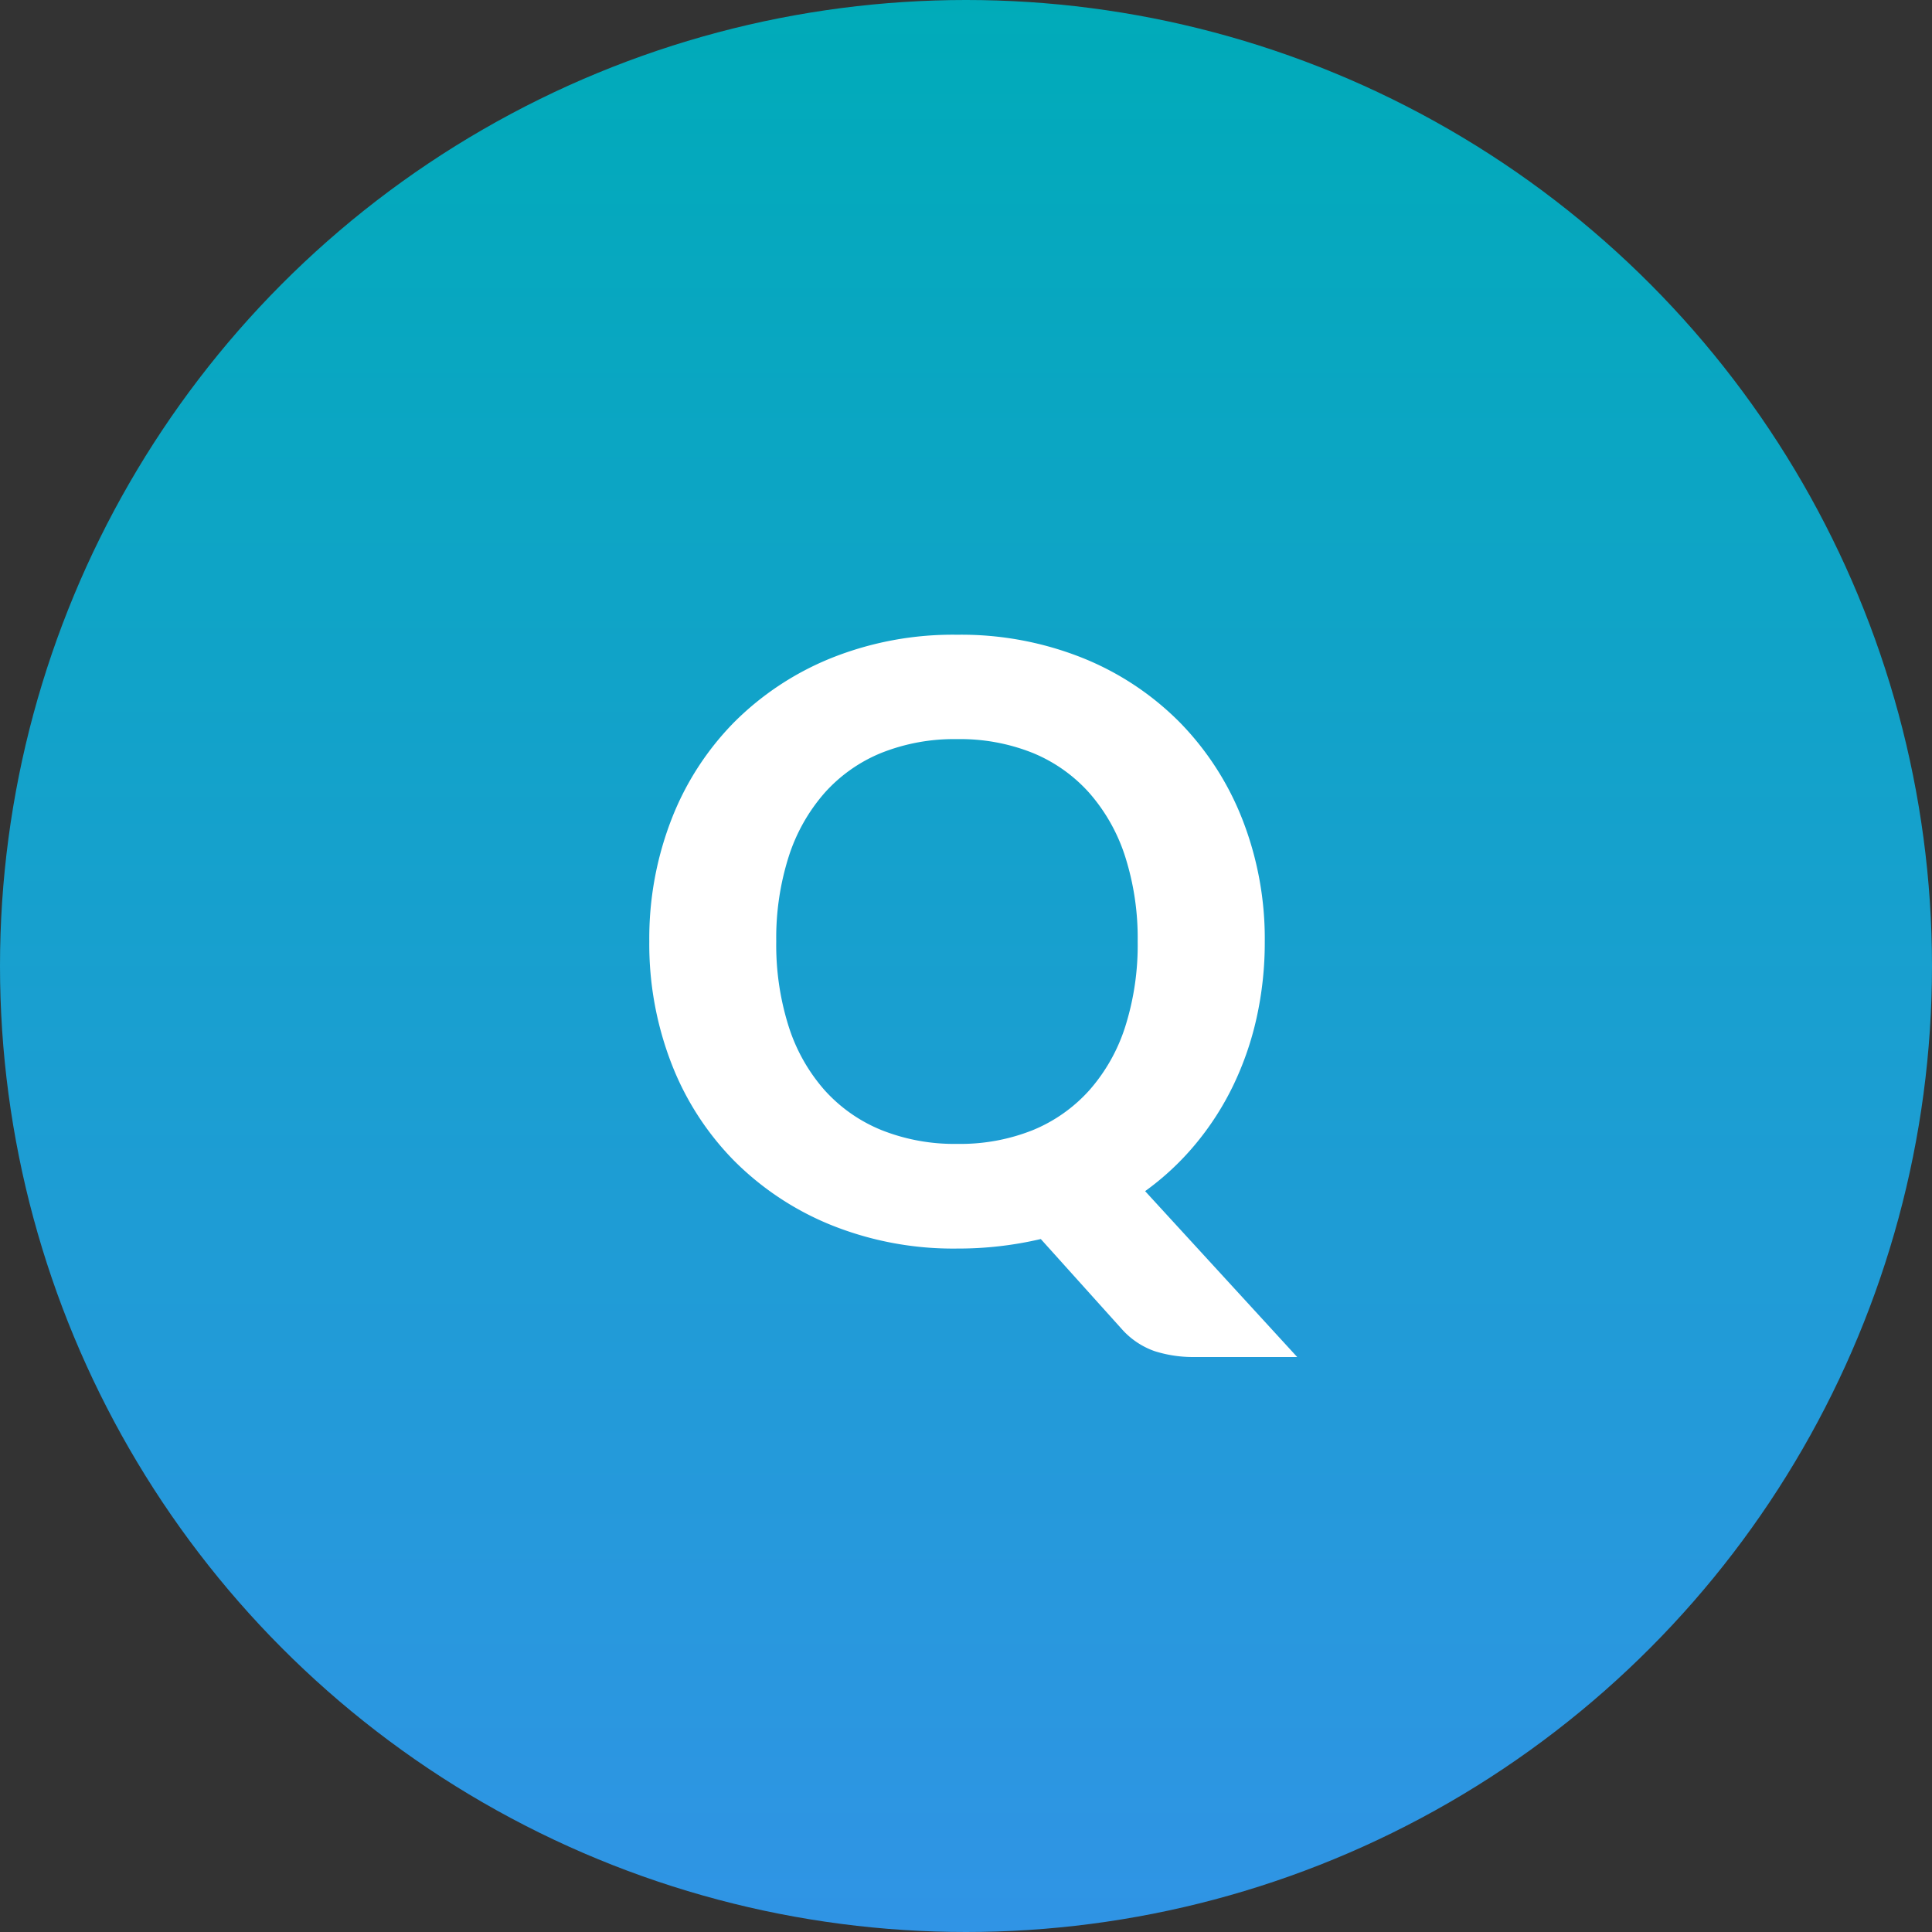
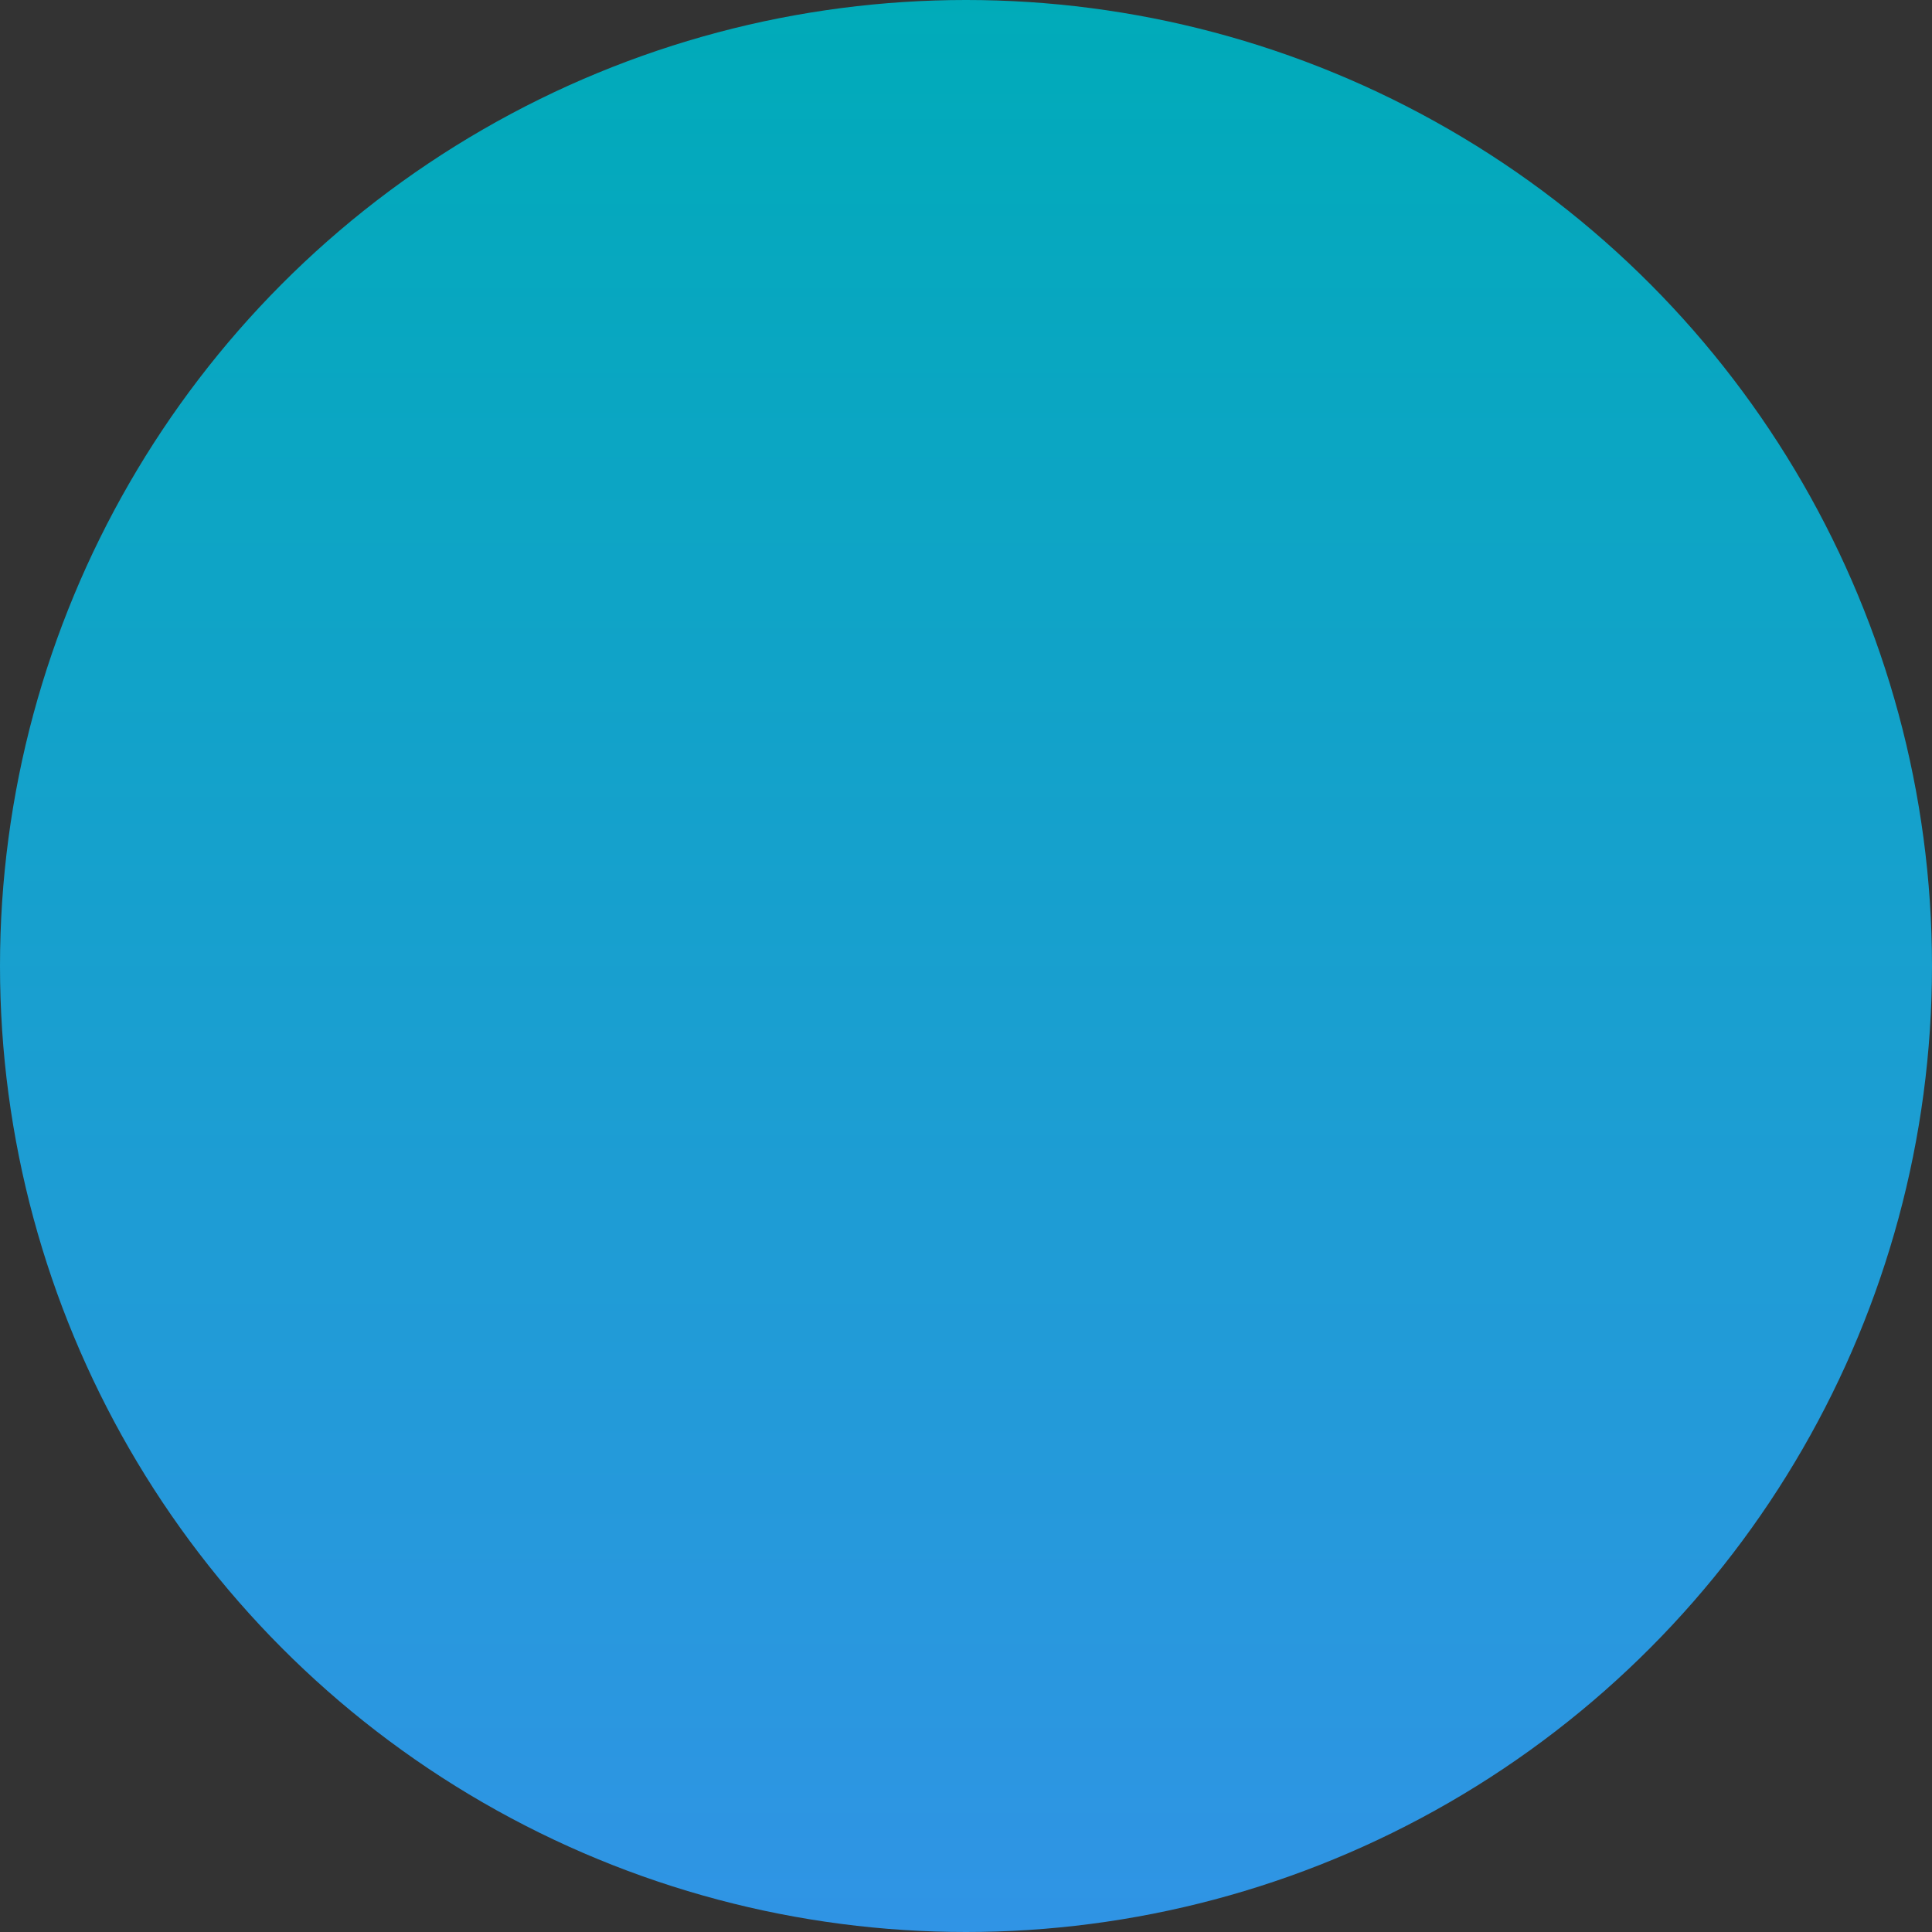
<svg xmlns="http://www.w3.org/2000/svg" width="56" height="56" viewBox="0 0 56 56">
  <rect x="0" y="0" width="56" height="56" fill="#333333" stroke="none" />
  <defs>
    <linearGradient id="linear-gradient" x1="0.5" x2="0.5" y2="1" gradientUnits="objectBoundingBox">
      <stop offset="0" stop-color="#00abb9" />
      <stop offset="1" stop-color="#3094e5" />
    </linearGradient>
  </defs>
  <g id="q" transform="translate(-247.5 -742.002)">
    <circle id="楕円形_65" data-name="楕円形 65" cx="28" cy="28" r="28" transform="translate(247.5 742.002)" fill="url(#linear-gradient)" />
-     <path id="パス_197008" data-name="パス 197008" d="M4.5-8.712a7.821,7.821,0,0,0,.36,2.466A5.141,5.141,0,0,0,5.9-4.4a4.487,4.487,0,0,0,1.65,1.158,5.7,5.7,0,0,0,2.2.4,5.655,5.655,0,0,0,2.19-.4A4.5,4.5,0,0,0,13.578-4.4a5.141,5.141,0,0,0,1.038-1.842,7.821,7.821,0,0,0,.36-2.466,7.779,7.779,0,0,0-.36-2.454,5.2,5.2,0,0,0-1.038-1.848,4.466,4.466,0,0,0-1.644-1.164,5.655,5.655,0,0,0-2.19-.4,5.7,5.7,0,0,0-2.2.4A4.455,4.455,0,0,0,5.9-13.014,5.2,5.2,0,0,0,4.86-11.166,7.779,7.779,0,0,0,4.5-8.712ZM19.6,3.336H16.632a3.694,3.694,0,0,1-1.158-.168,2.286,2.286,0,0,1-.942-.624L12.168-.084A10.473,10.473,0,0,1,9.744.192,9.482,9.482,0,0,1,6.1-.486a8.447,8.447,0,0,1-2.82-1.866,8.25,8.25,0,0,1-1.818-2.82,9.585,9.585,0,0,1-.642-3.54,9.538,9.538,0,0,1,.642-3.534A8.263,8.263,0,0,1,3.276-15.06,8.447,8.447,0,0,1,6.1-16.926,9.482,9.482,0,0,1,9.744-17.6a9.482,9.482,0,0,1,3.648.678,8.336,8.336,0,0,1,2.814,1.872,8.373,8.373,0,0,1,1.812,2.82,9.5,9.5,0,0,1,.642,3.522,10.1,10.1,0,0,1-.234,2.2,9,9,0,0,1-.678,1.968,8.307,8.307,0,0,1-1.092,1.7,7.9,7.9,0,0,1-1.464,1.368Z" transform="translate(265.5 778)" fill="#fff" />
  </g>
</svg>